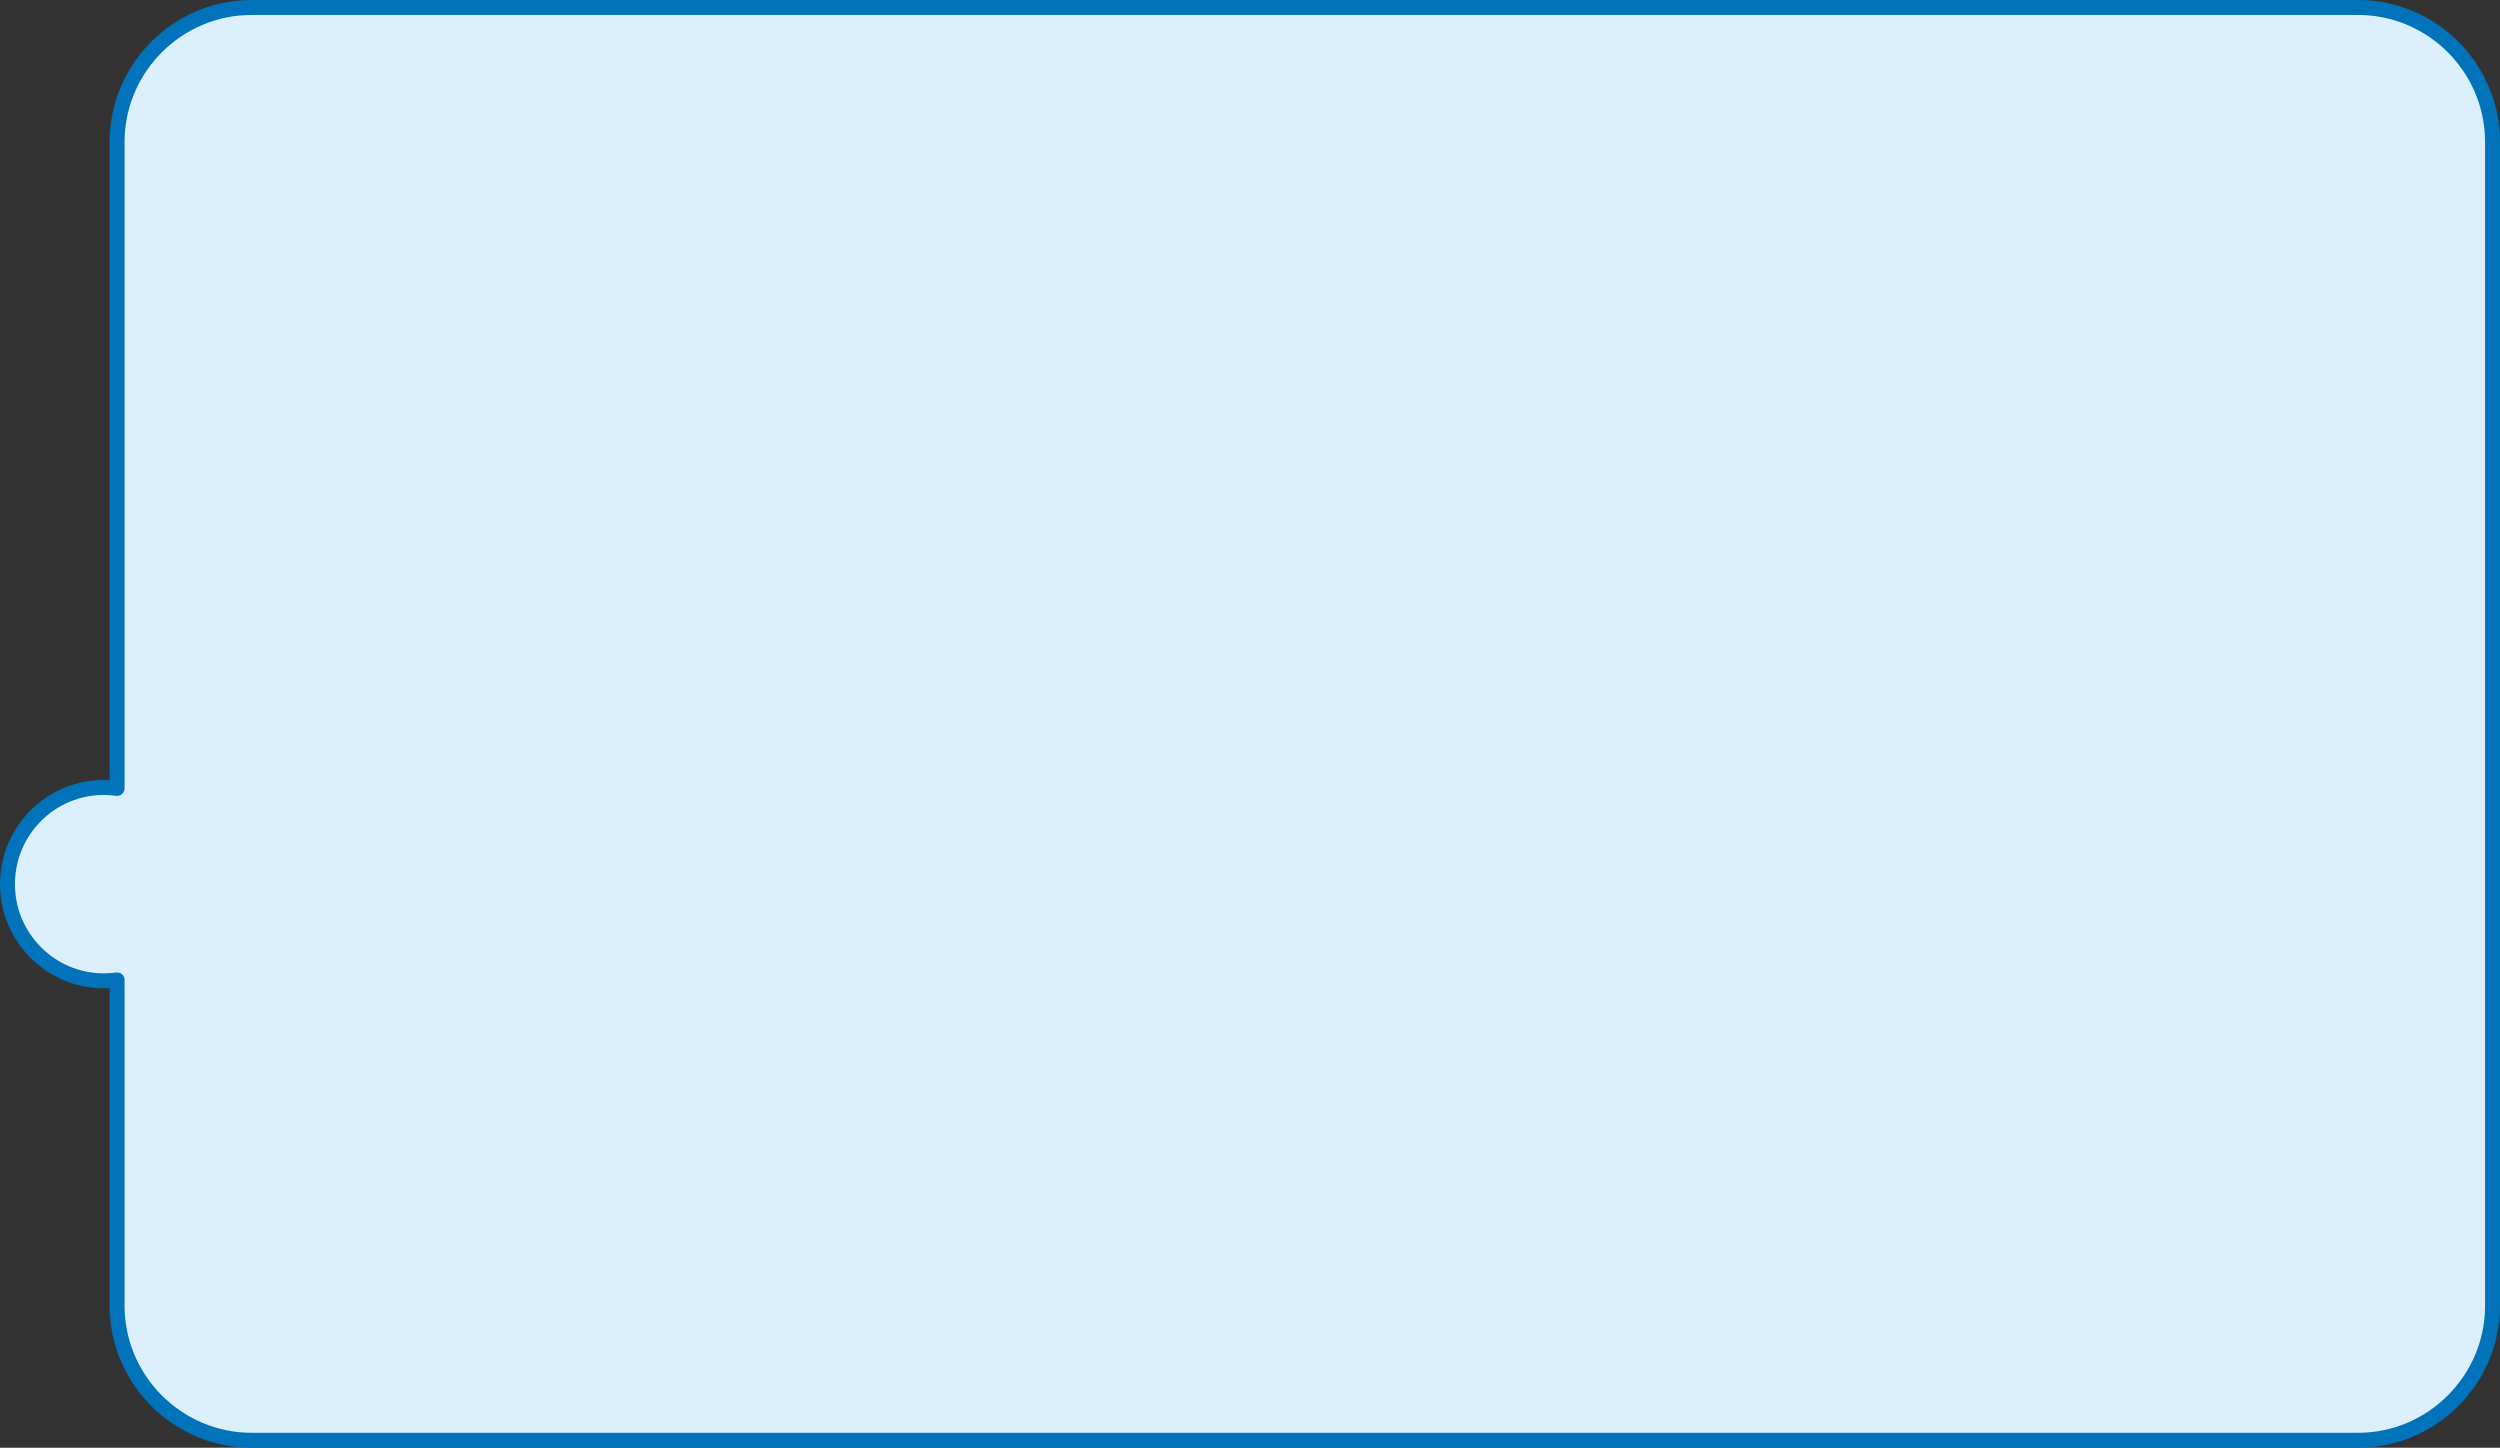
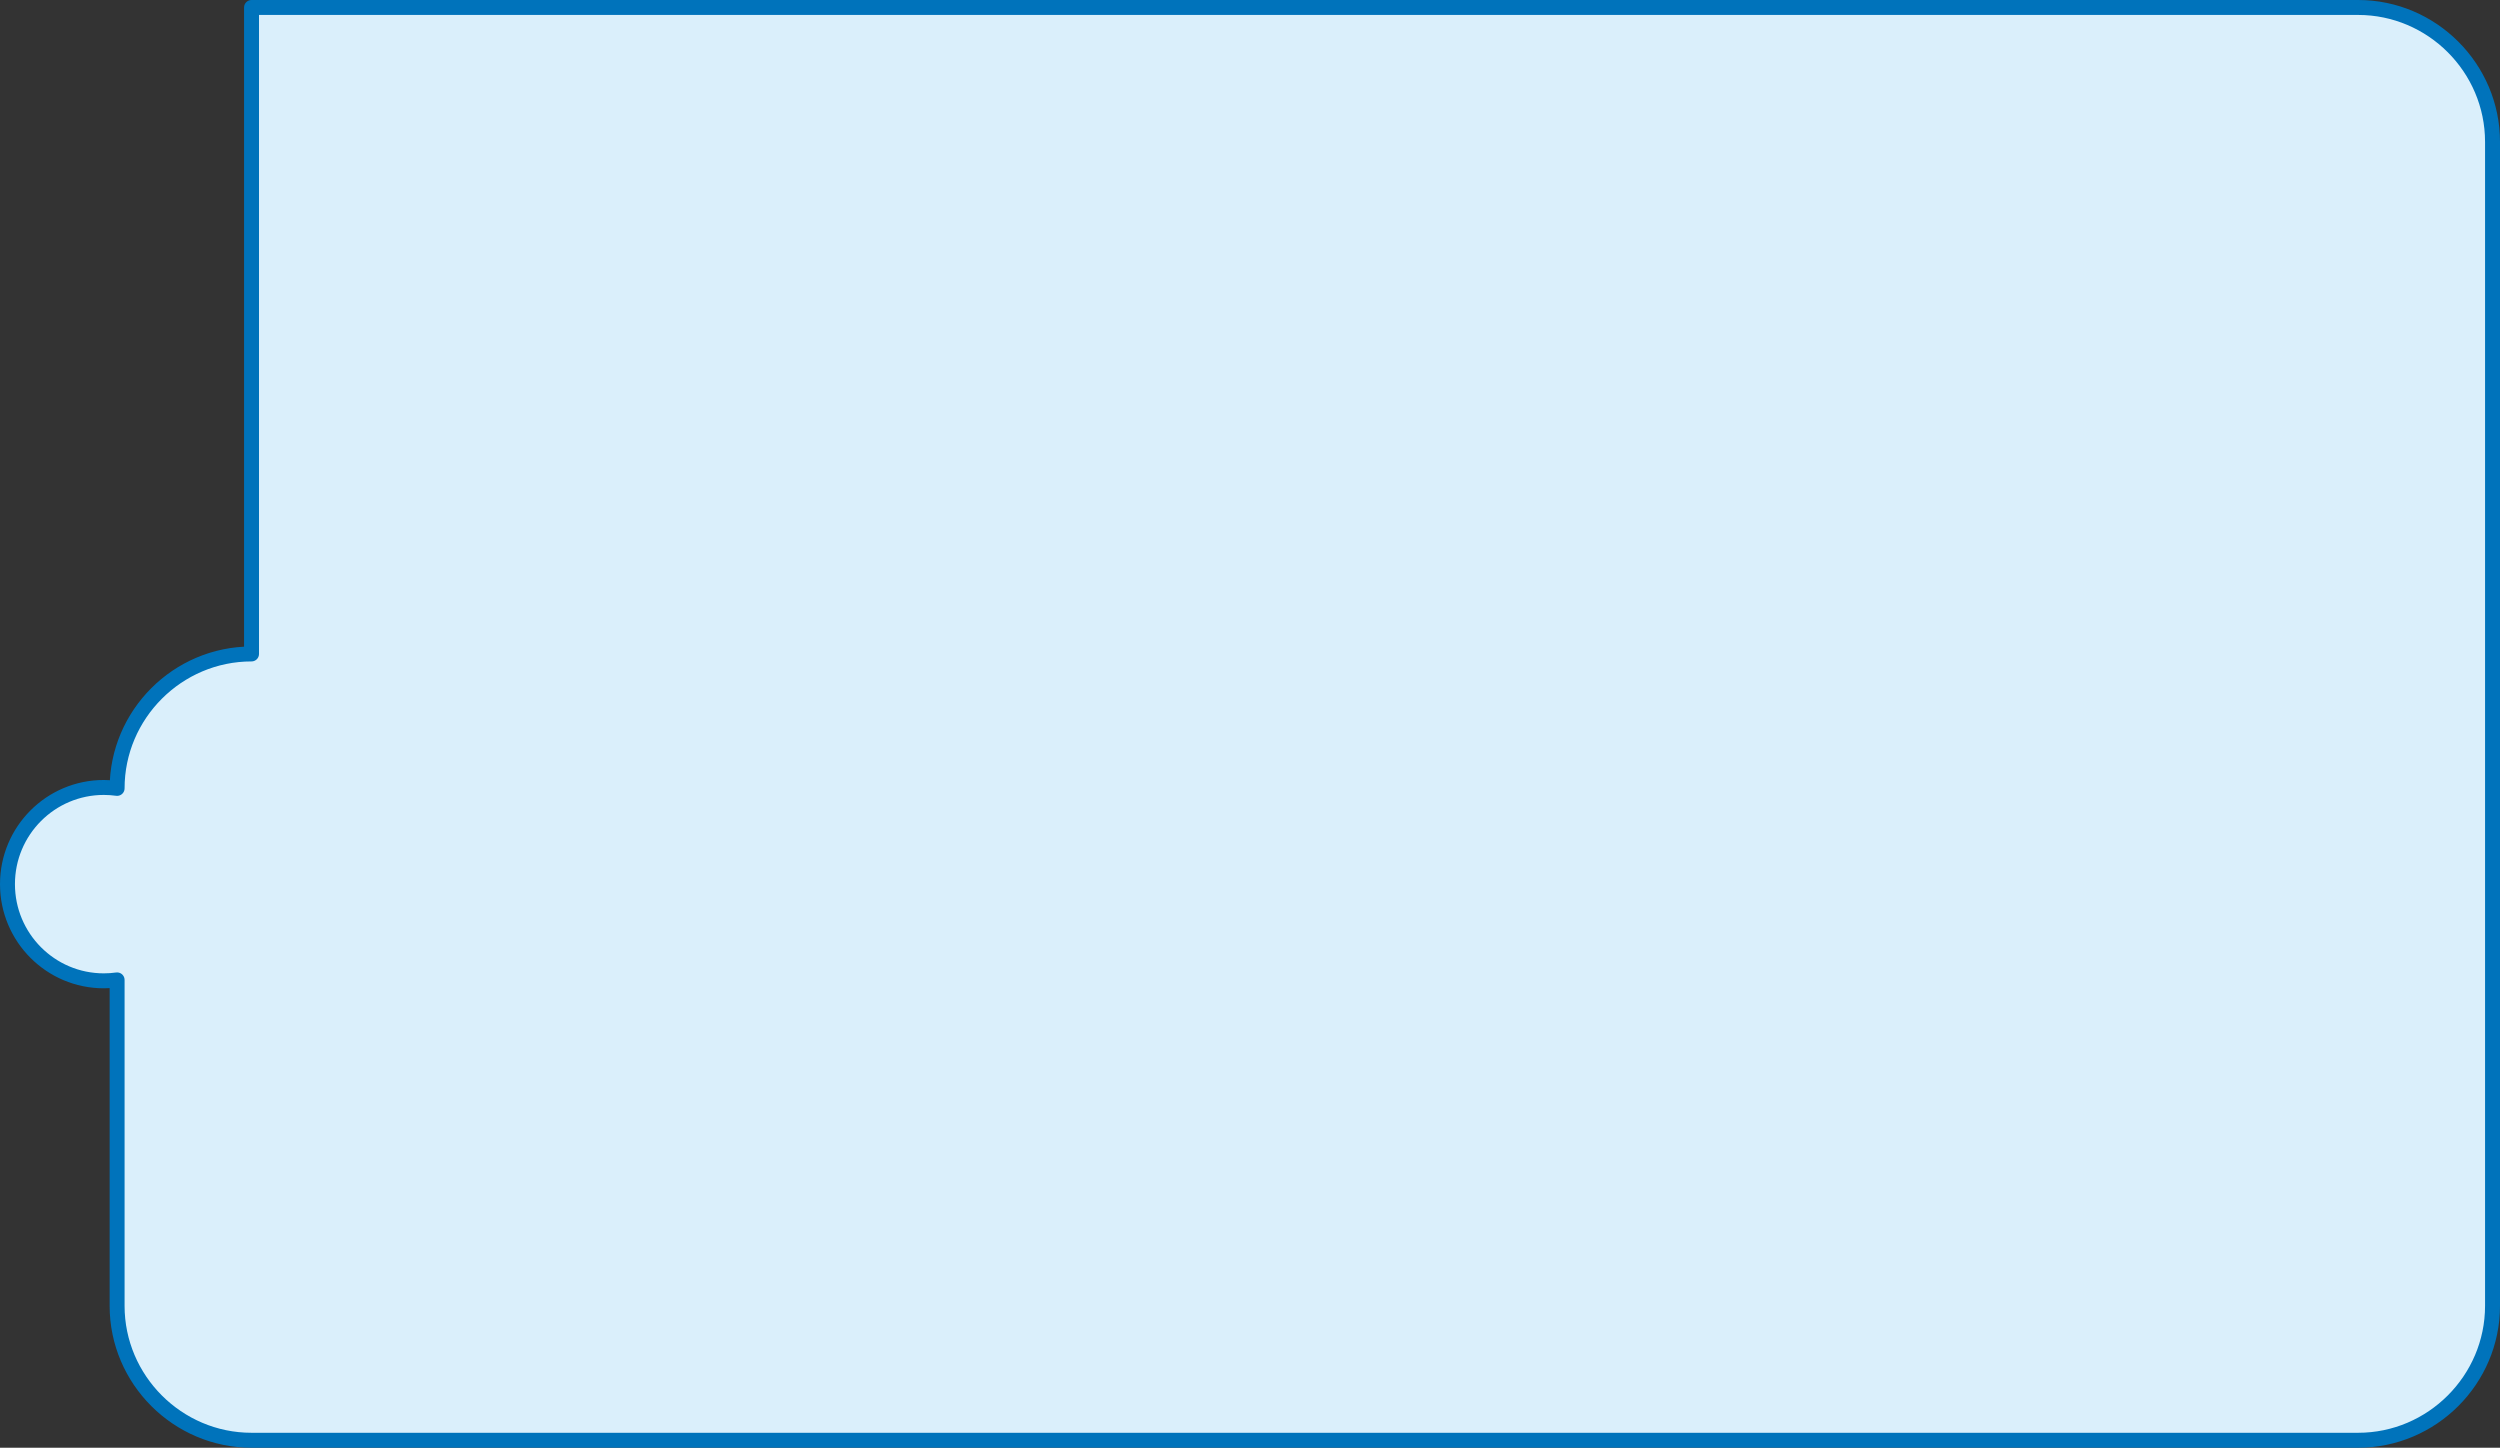
<svg xmlns="http://www.w3.org/2000/svg" xml:space="preserve" width="118.059mm" height="68.367mm" style="shape-rendering:geometricPrecision; text-rendering:geometricPrecision; image-rendering:optimizeQuality; fill-rule:evenodd; clip-rule:evenodd" viewBox="0 0 12009.99 6954.87">
  <rect x="0" y="0" width="12009.99" height="6954.87" fill="#333333" stroke="none" />
  <defs>
    <style type="text/css">  .str0 {stroke:#0073BB;stroke-width:71.78;stroke-linecap:round;stroke-linejoin:round;stroke-miterlimit:22.926} .fil0 {fill:#DAEFFB}  </style>
  </defs>
  <g id="Layer_x0020_2">
-     <path class="fil0 str0" d="M1208.35 35.89l10119.95 0c355.2,0 645.79,290.61 645.79,645.79l0 5591.51c0,355.19 -290.61,645.79 -645.79,645.79l-10119.95 0c-355.19,0 -645.79,-290.6 -645.79,-645.79l0 -1565.75c-20.85,2.88 -42.16,4.42 -63.8,4.42 -255.63,0 -462.86,-207.94 -462.86,-464.45 0,-256.52 207.23,-464.46 462.86,-464.46 21.65,0 42.95,1.54 63.8,4.42l0 -3105.67c0,-355.2 290.6,-645.79 645.79,-645.79z" />
+     <path class="fil0 str0" d="M1208.35 35.89l10119.95 0c355.2,0 645.79,290.61 645.79,645.79l0 5591.51c0,355.19 -290.61,645.79 -645.79,645.79l-10119.95 0c-355.19,0 -645.79,-290.6 -645.79,-645.79l0 -1565.75c-20.85,2.88 -42.16,4.42 -63.8,4.42 -255.63,0 -462.86,-207.94 -462.86,-464.45 0,-256.52 207.23,-464.46 462.86,-464.46 21.65,0 42.95,1.54 63.8,4.42c0,-355.2 290.6,-645.79 645.79,-645.79z" />
  </g>
</svg>